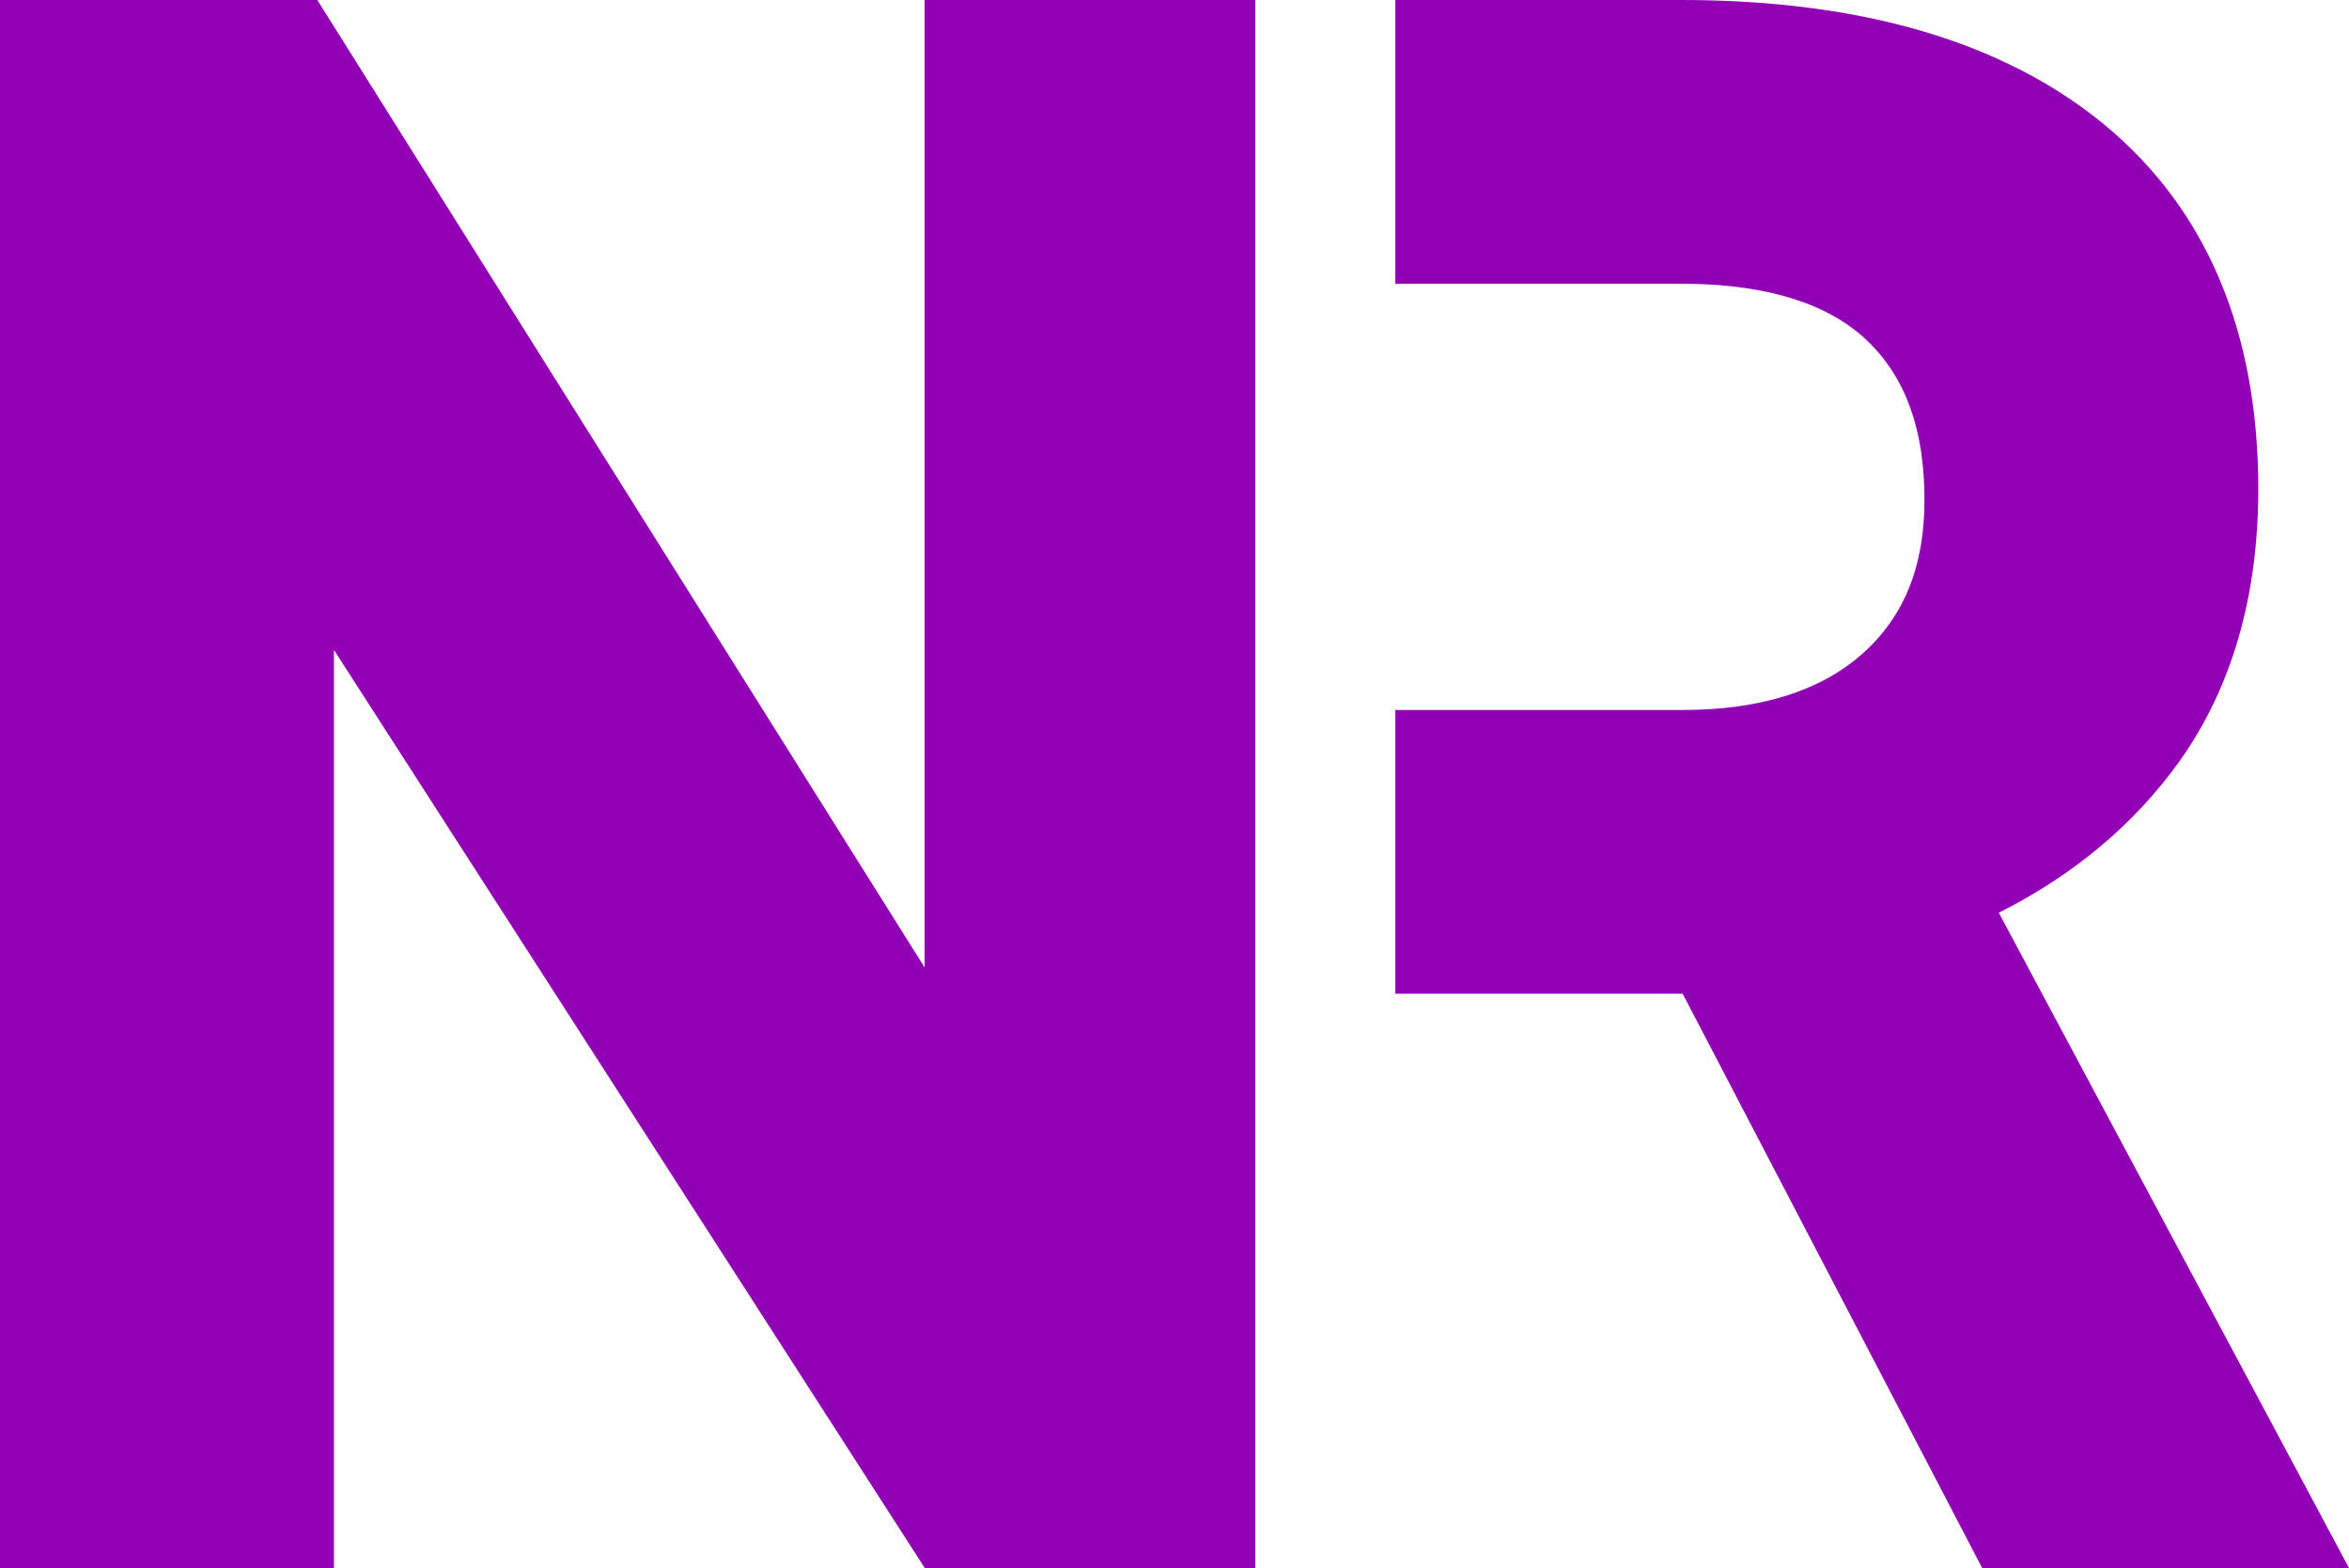
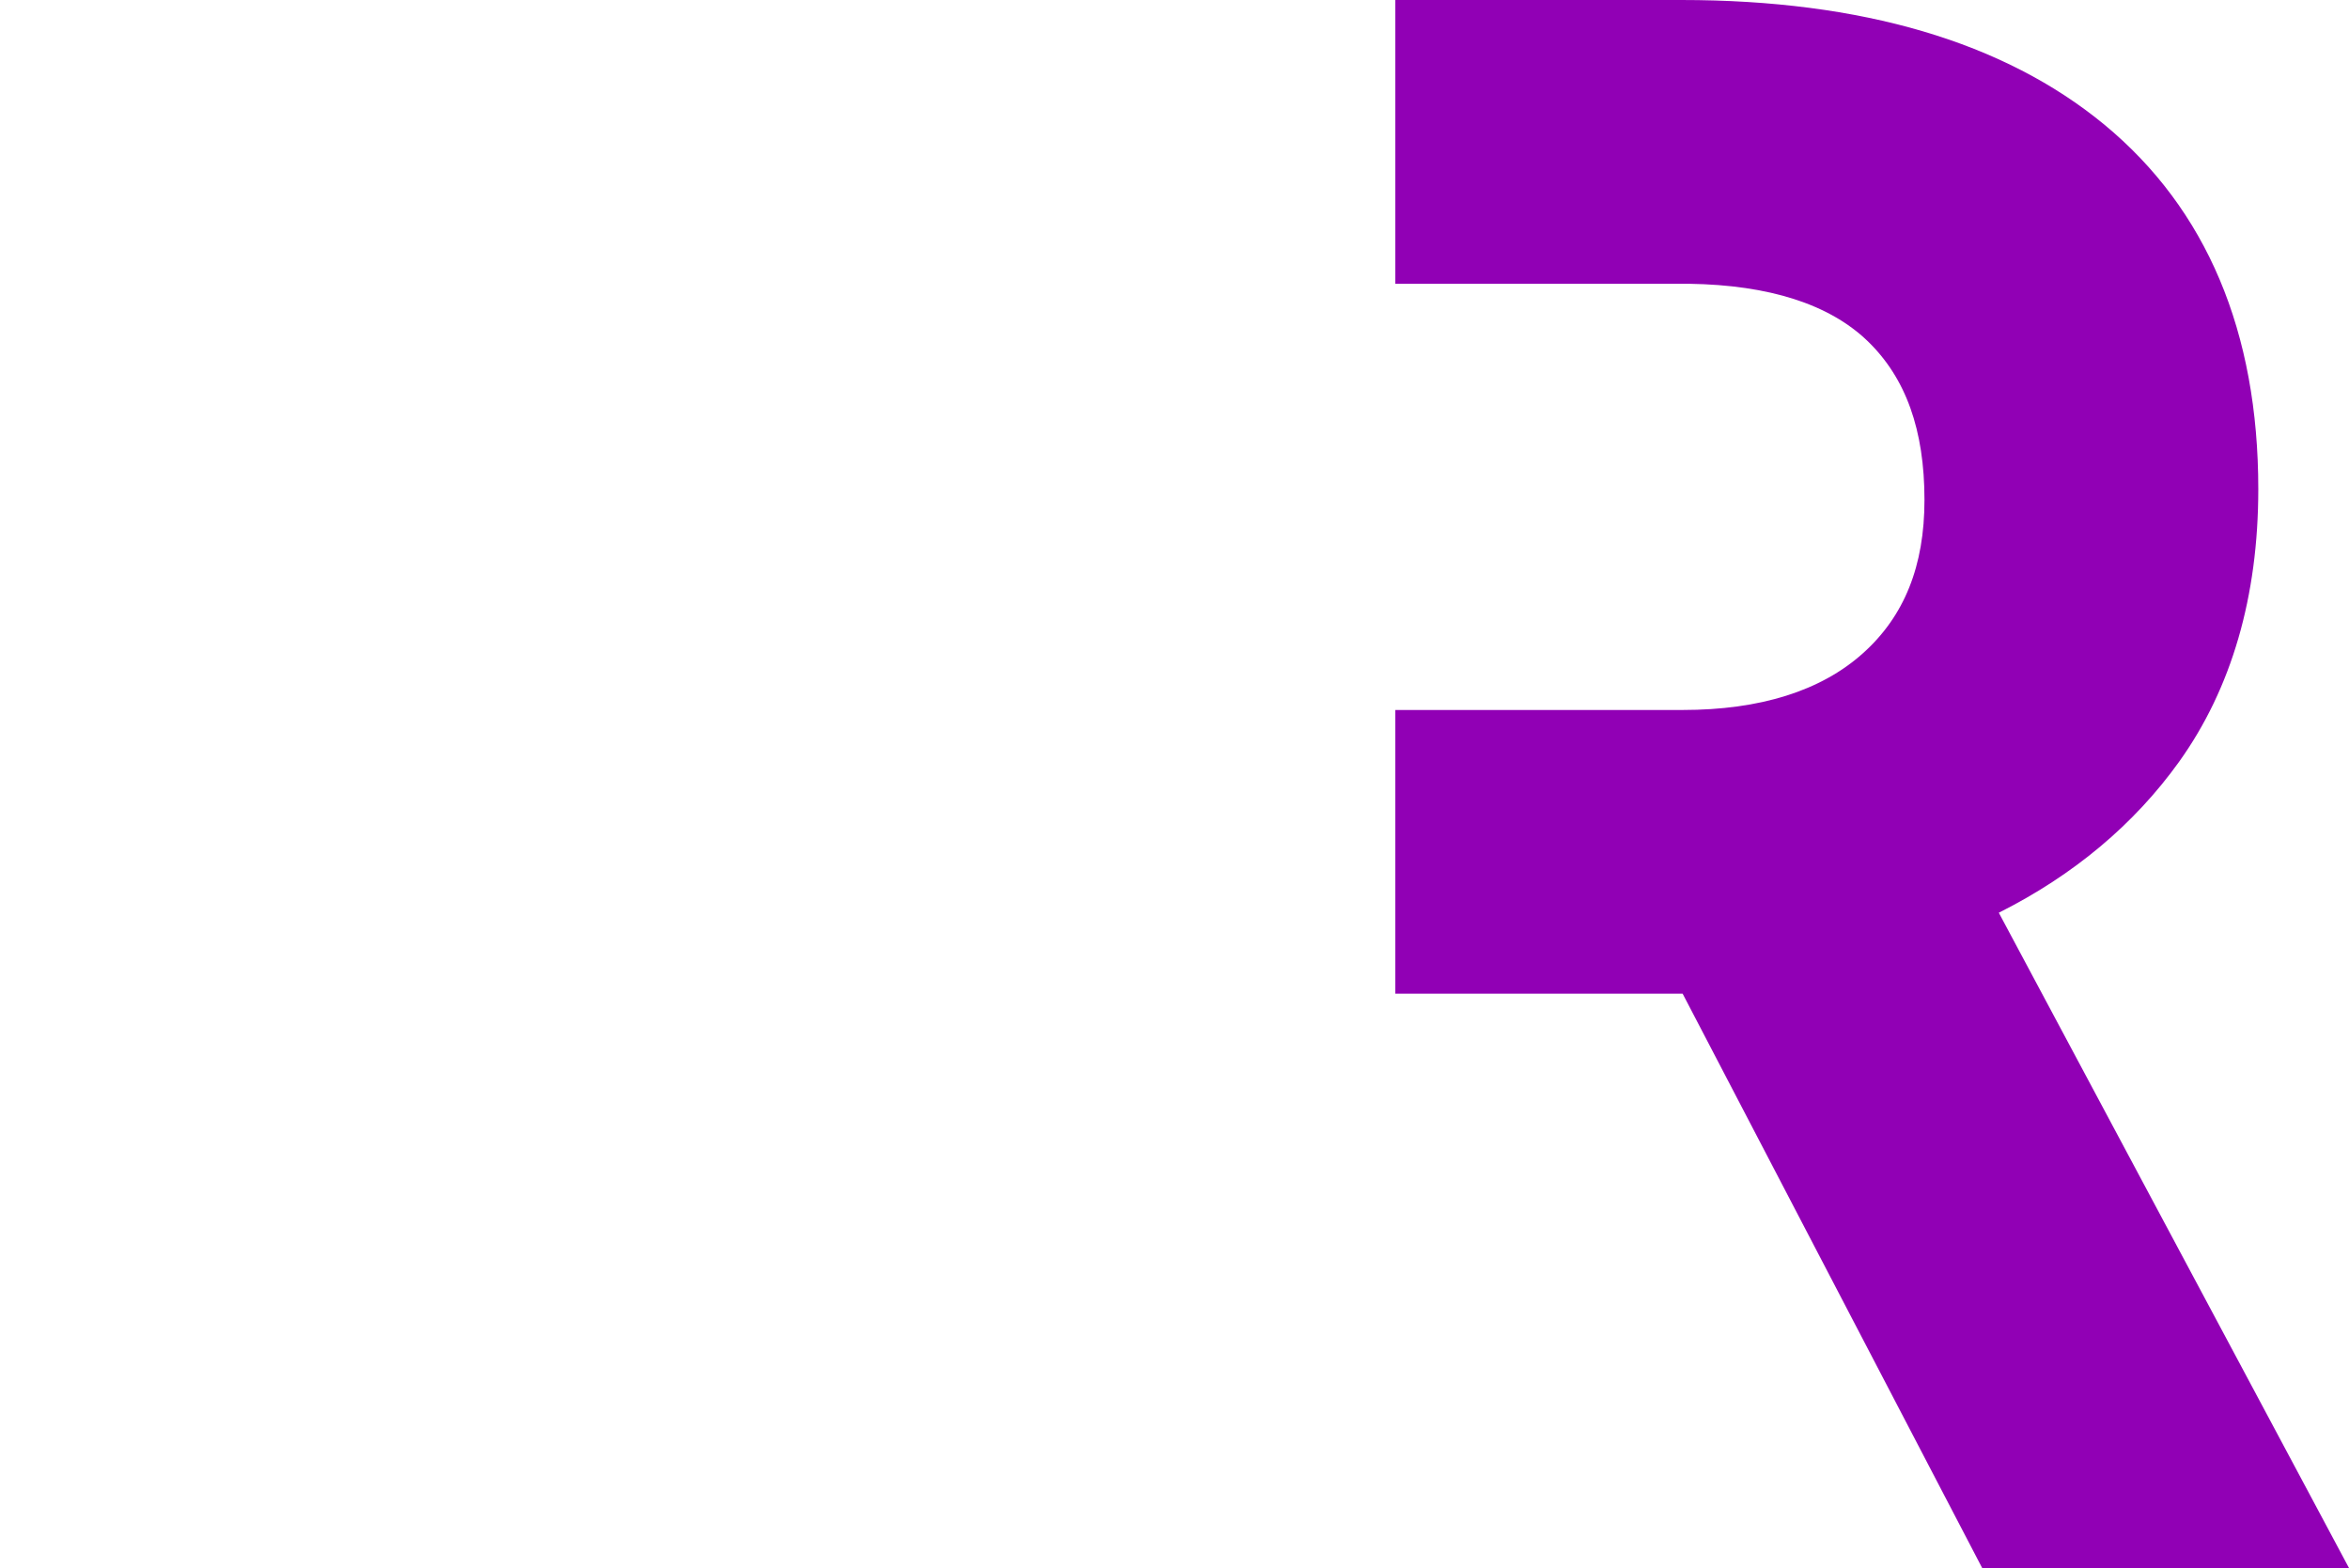
<svg xmlns="http://www.w3.org/2000/svg" id="Layer_4" viewBox="0 0 189.29 126.37">
  <defs>
    <style>.cls-1{fill:#9100b5;}</style>
  </defs>
-   <polygon class="cls-1" points="101.16 126.37 74.56 126.37 74.52 126.37 26.91 52.38 26.91 126.37 0 126.37 0 0 25.57 0 74.51 77.97 74.51 0 101.16 0 101.16 126.37" />
  <path class="cls-1" d="M189.29,126.37h-29.56l-24.14-46.29h-23.15v-22.86h23.15c6.26,0,11.15-1.54,14.53-4.57,3.34-2.99,4.96-7.04,4.96-12.36,0-5.64-1.5-9.83-4.59-12.81-3.08-2.96-7.91-4.51-14.37-4.61h-23.68V0h23.06c14.53,0,25.99,3.38,34.07,10.04,8.24,6.81,12.41,16.69,12.41,29.38,0,8.66-2.15,16.06-6.38,21.97-3.62,5.05-8.5,9.14-14.53,12.17" />
</svg>